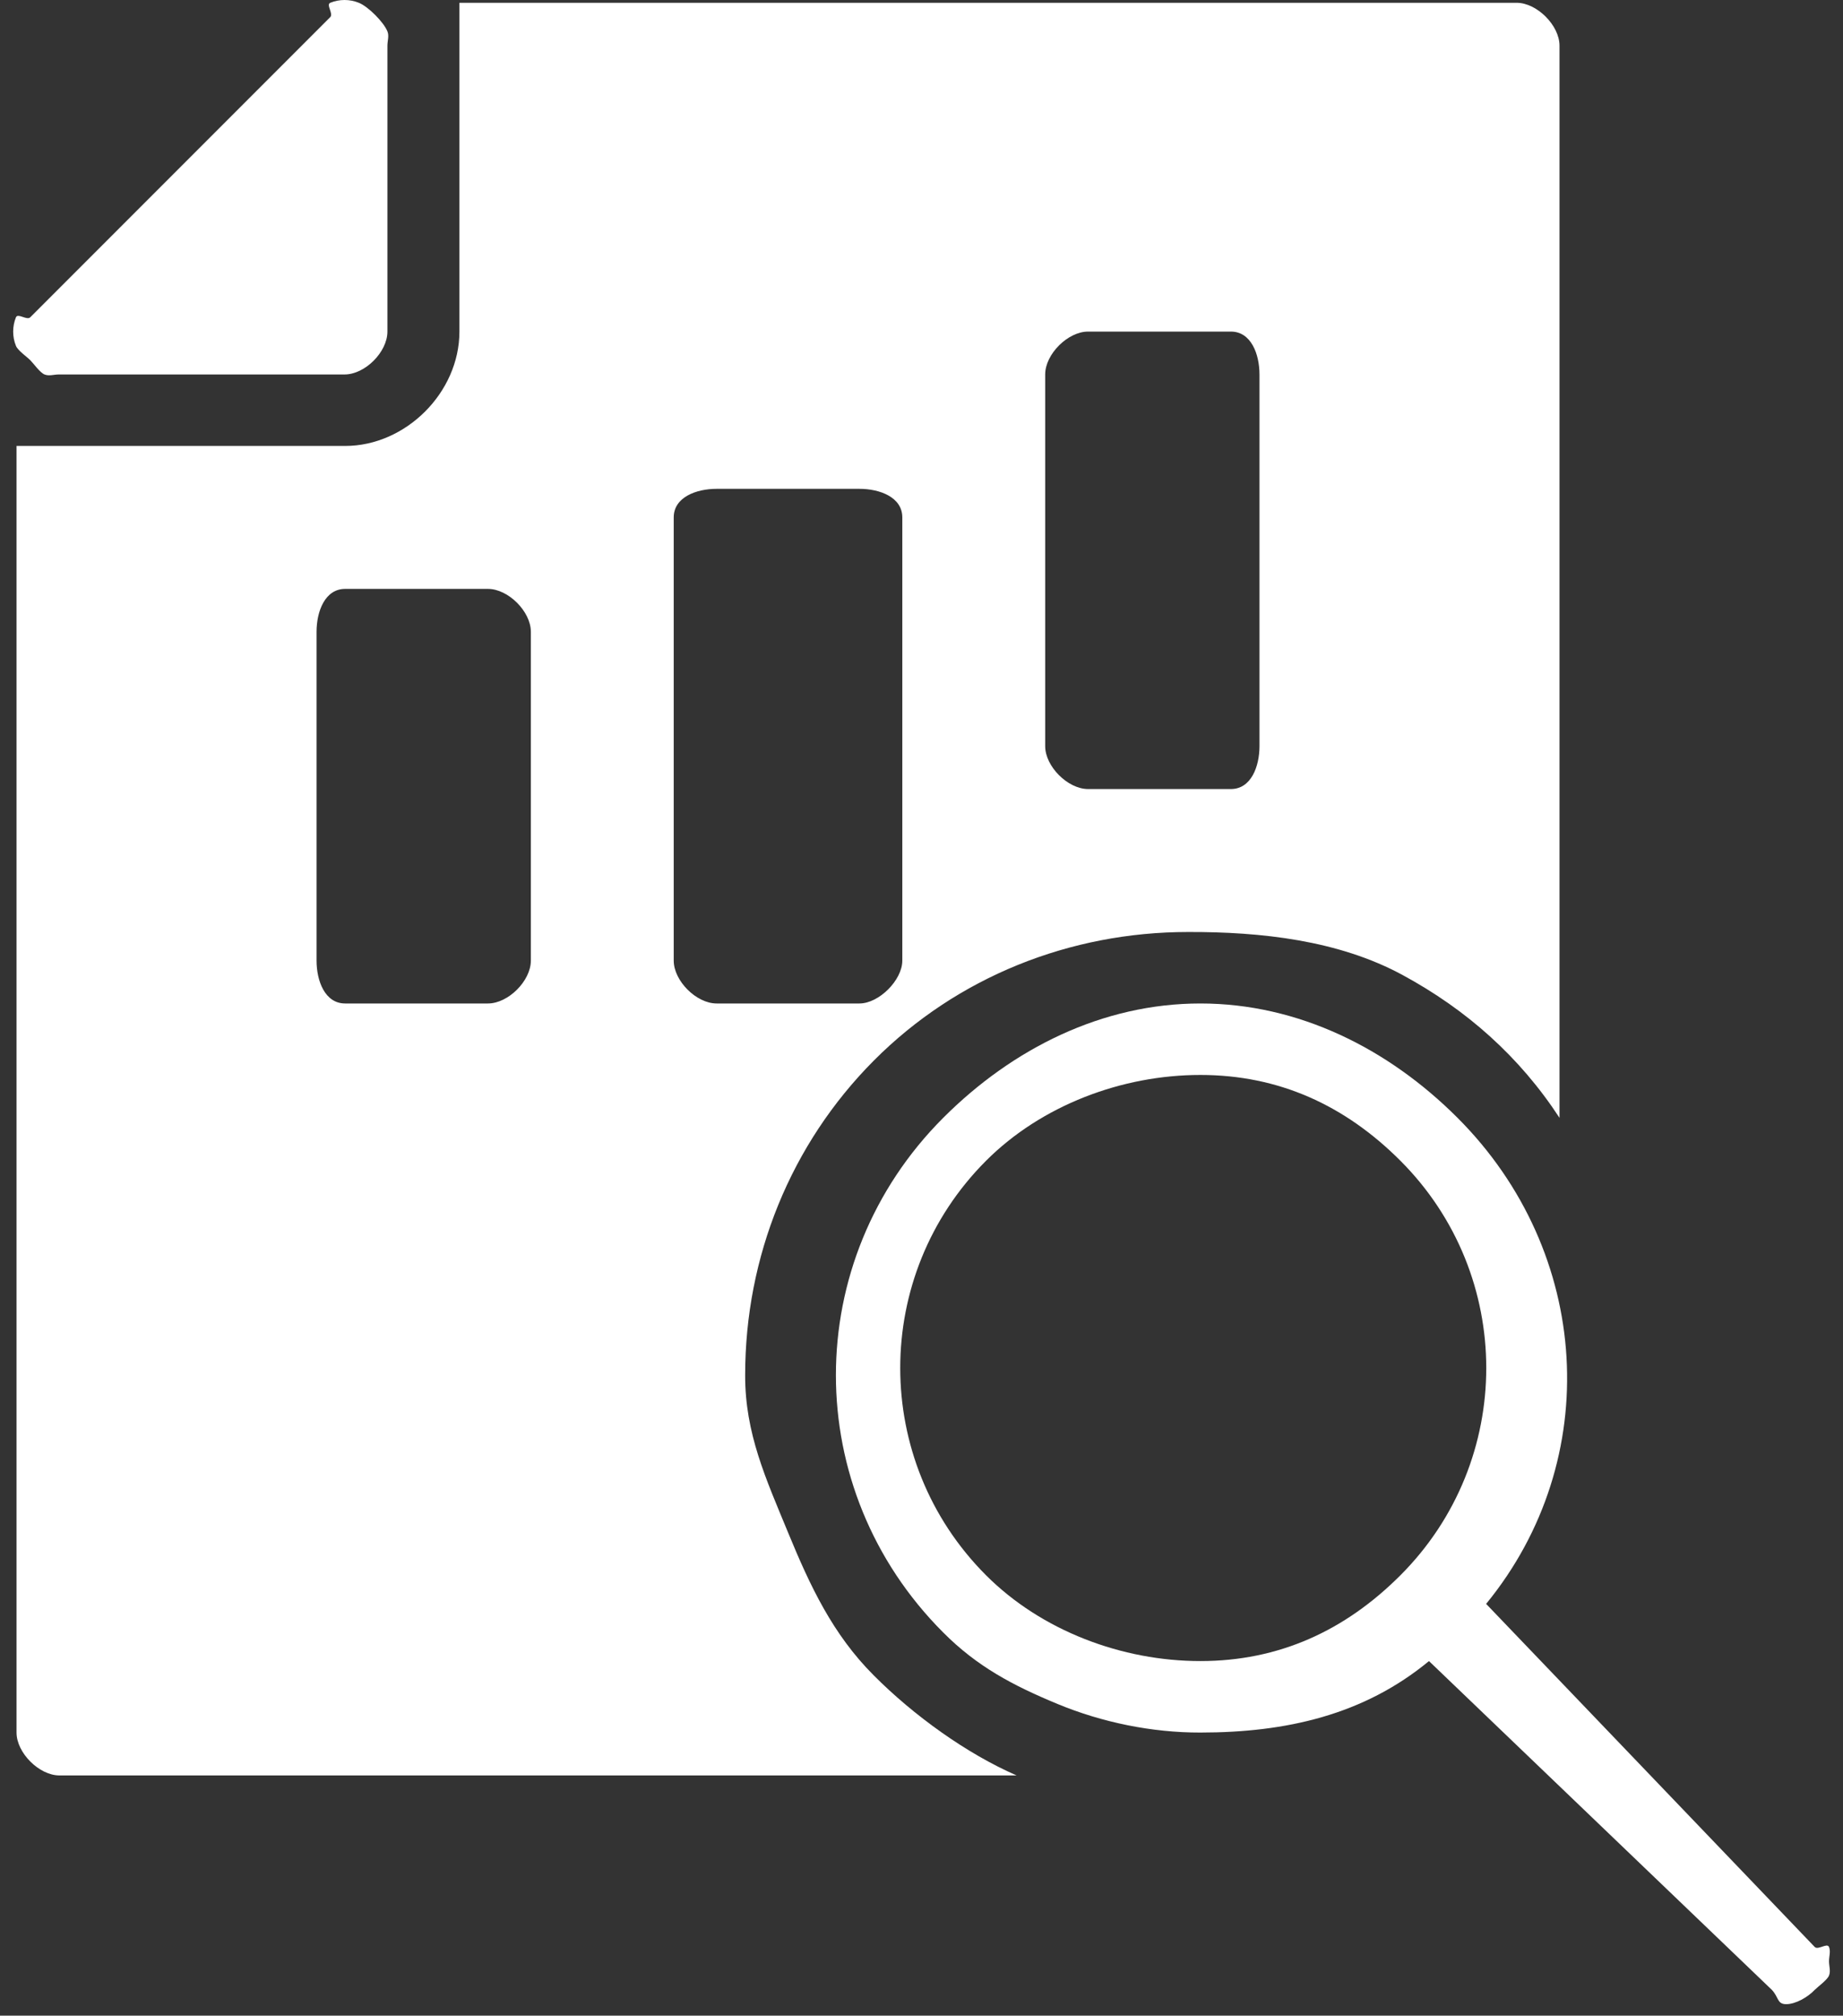
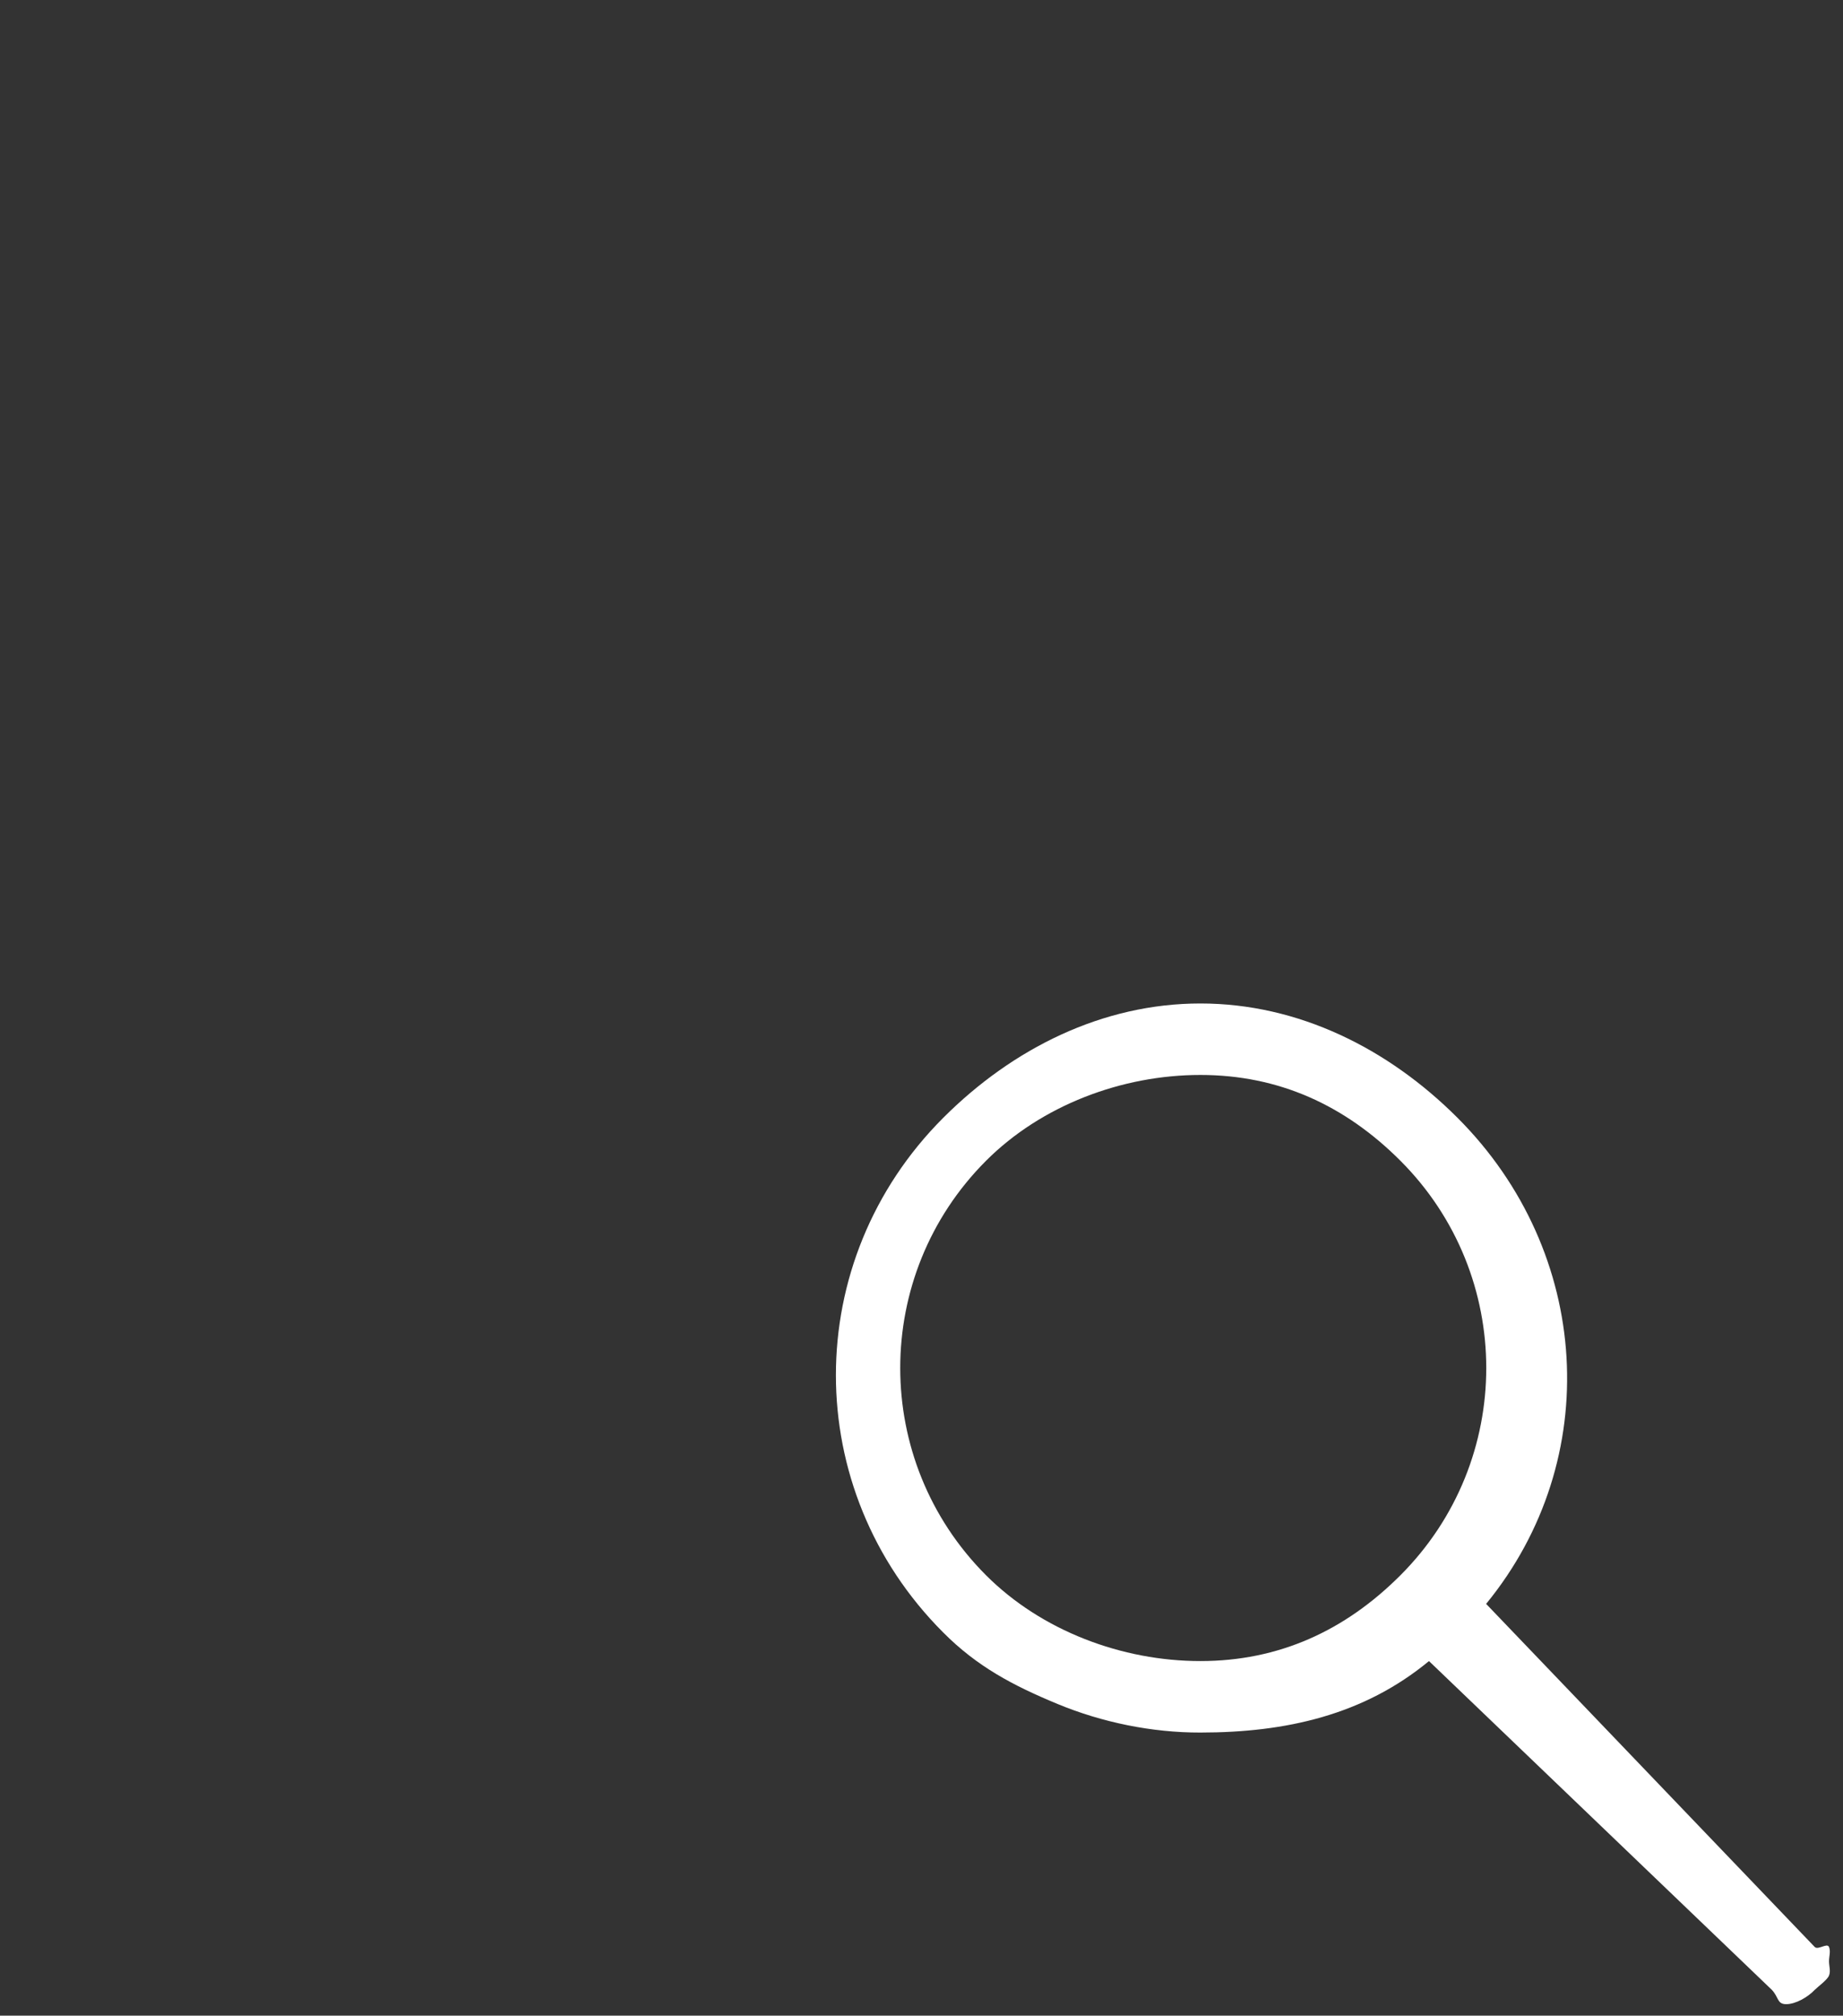
<svg xmlns="http://www.w3.org/2000/svg" width="129" height="141" viewBox="0 0 129 141" fill="none">
  <rect x="0" y="0" width="129" height="141" fill="#333333" stroke="none" />
  <path d="M127.021 136.195L104.021 112.195C112.29 102.103 111.42 87.594 102.021 78.195C97.167 73.342 90.877 70.195 84.02 70.195C77.164 70.195 70.874 73.342 66.02 78.195C56.005 88.21 56.005 104.18 66.02 114.195C68.399 116.587 70.904 117.904 74.02 119.195C77.137 120.487 80.647 121.204 84.02 121.195C90.004 121.195 95.449 119.97 100.021 116.195L124.021 139.195C124.508 139.709 124.378 140.195 125.021 140.195C125.688 140.195 126.533 139.709 127.021 139.195C127.259 138.958 127.892 138.506 128.021 138.195C128.149 137.884 128.021 137.531 128.021 137.195C128.021 136.859 128.149 136.506 128.021 136.195C127.892 135.884 127.259 136.433 127.021 136.195ZM98.02 110.195C94.143 114.073 89.516 116.195 84.02 116.195C78.525 116.195 72.898 114.073 69.02 110.195C61.008 102.183 61.008 89.207 69.02 81.195C72.898 77.318 78.525 75.195 84.02 75.195C89.516 75.195 94.143 77.318 98.02 81.195C106.033 89.207 106.033 102.183 98.02 110.195Z" fill="white" />
-   <path d="M106.157 0.195H32.157V23.195C32.157 27.458 28.4 31.195 24.157 31.195H1.157V121.195C1.157 122.616 2.743 124.195 4.157 124.195H71.157C67.66 122.671 63.96 120.011 61.157 117.195C58.285 114.324 56.706 110.955 55.157 107.195C53.608 103.435 52.145 100.265 52.157 96.195C52.157 87.903 55.346 80.033 61.157 74.195C66.994 68.331 74.903 65.195 83.157 65.195C88.255 65.18 93.667 65.768 98.157 68.195C102.647 70.622 106.36 73.913 109.157 78.195V3.195C109.157 1.774 107.571 0.195 106.157 0.195ZM37.157 67.195C37.157 68.616 35.571 70.195 34.157 70.195H24.157C22.743 70.195 22.157 68.616 22.157 67.195V44.195C22.157 42.774 22.743 41.195 24.157 41.195H34.157C35.571 41.195 37.157 42.774 37.157 44.195V67.195ZM63.157 67.195C63.157 68.564 61.52 70.195 60.157 70.195H50.157C48.743 70.195 47.157 68.616 47.157 67.195V36.195C47.157 34.774 48.743 34.195 50.157 34.195H60.157C61.571 34.195 63.157 34.774 63.157 36.195V67.195ZM88.157 52.195C88.157 53.616 87.571 55.195 86.157 55.195H76.157C74.743 55.195 73.157 53.616 73.157 52.195V26.195C73.157 24.774 74.743 23.195 76.157 23.195H86.157C87.571 23.195 88.157 24.774 88.157 26.195V52.195Z" fill="white" />
-   <path d="M27.117 3.195V23.195C27.117 24.626 25.548 26.195 24.117 26.195H4.117C3.779 26.195 3.429 26.325 3.117 26.195C2.799 26.07 2.359 25.437 2.117 25.195C1.876 24.953 1.242 24.513 1.117 24.195C0.857 23.562 0.857 22.828 1.117 22.195C1.247 21.883 1.883 22.429 2.117 22.195L23.117 1.195C23.352 0.961 22.805 0.325 23.117 0.195C23.751 -0.065 24.484 -0.065 25.117 0.195C25.768 0.455 26.857 1.545 27.117 2.195C27.247 2.507 27.117 2.857 27.117 3.195Z" fill="white" />
</svg>